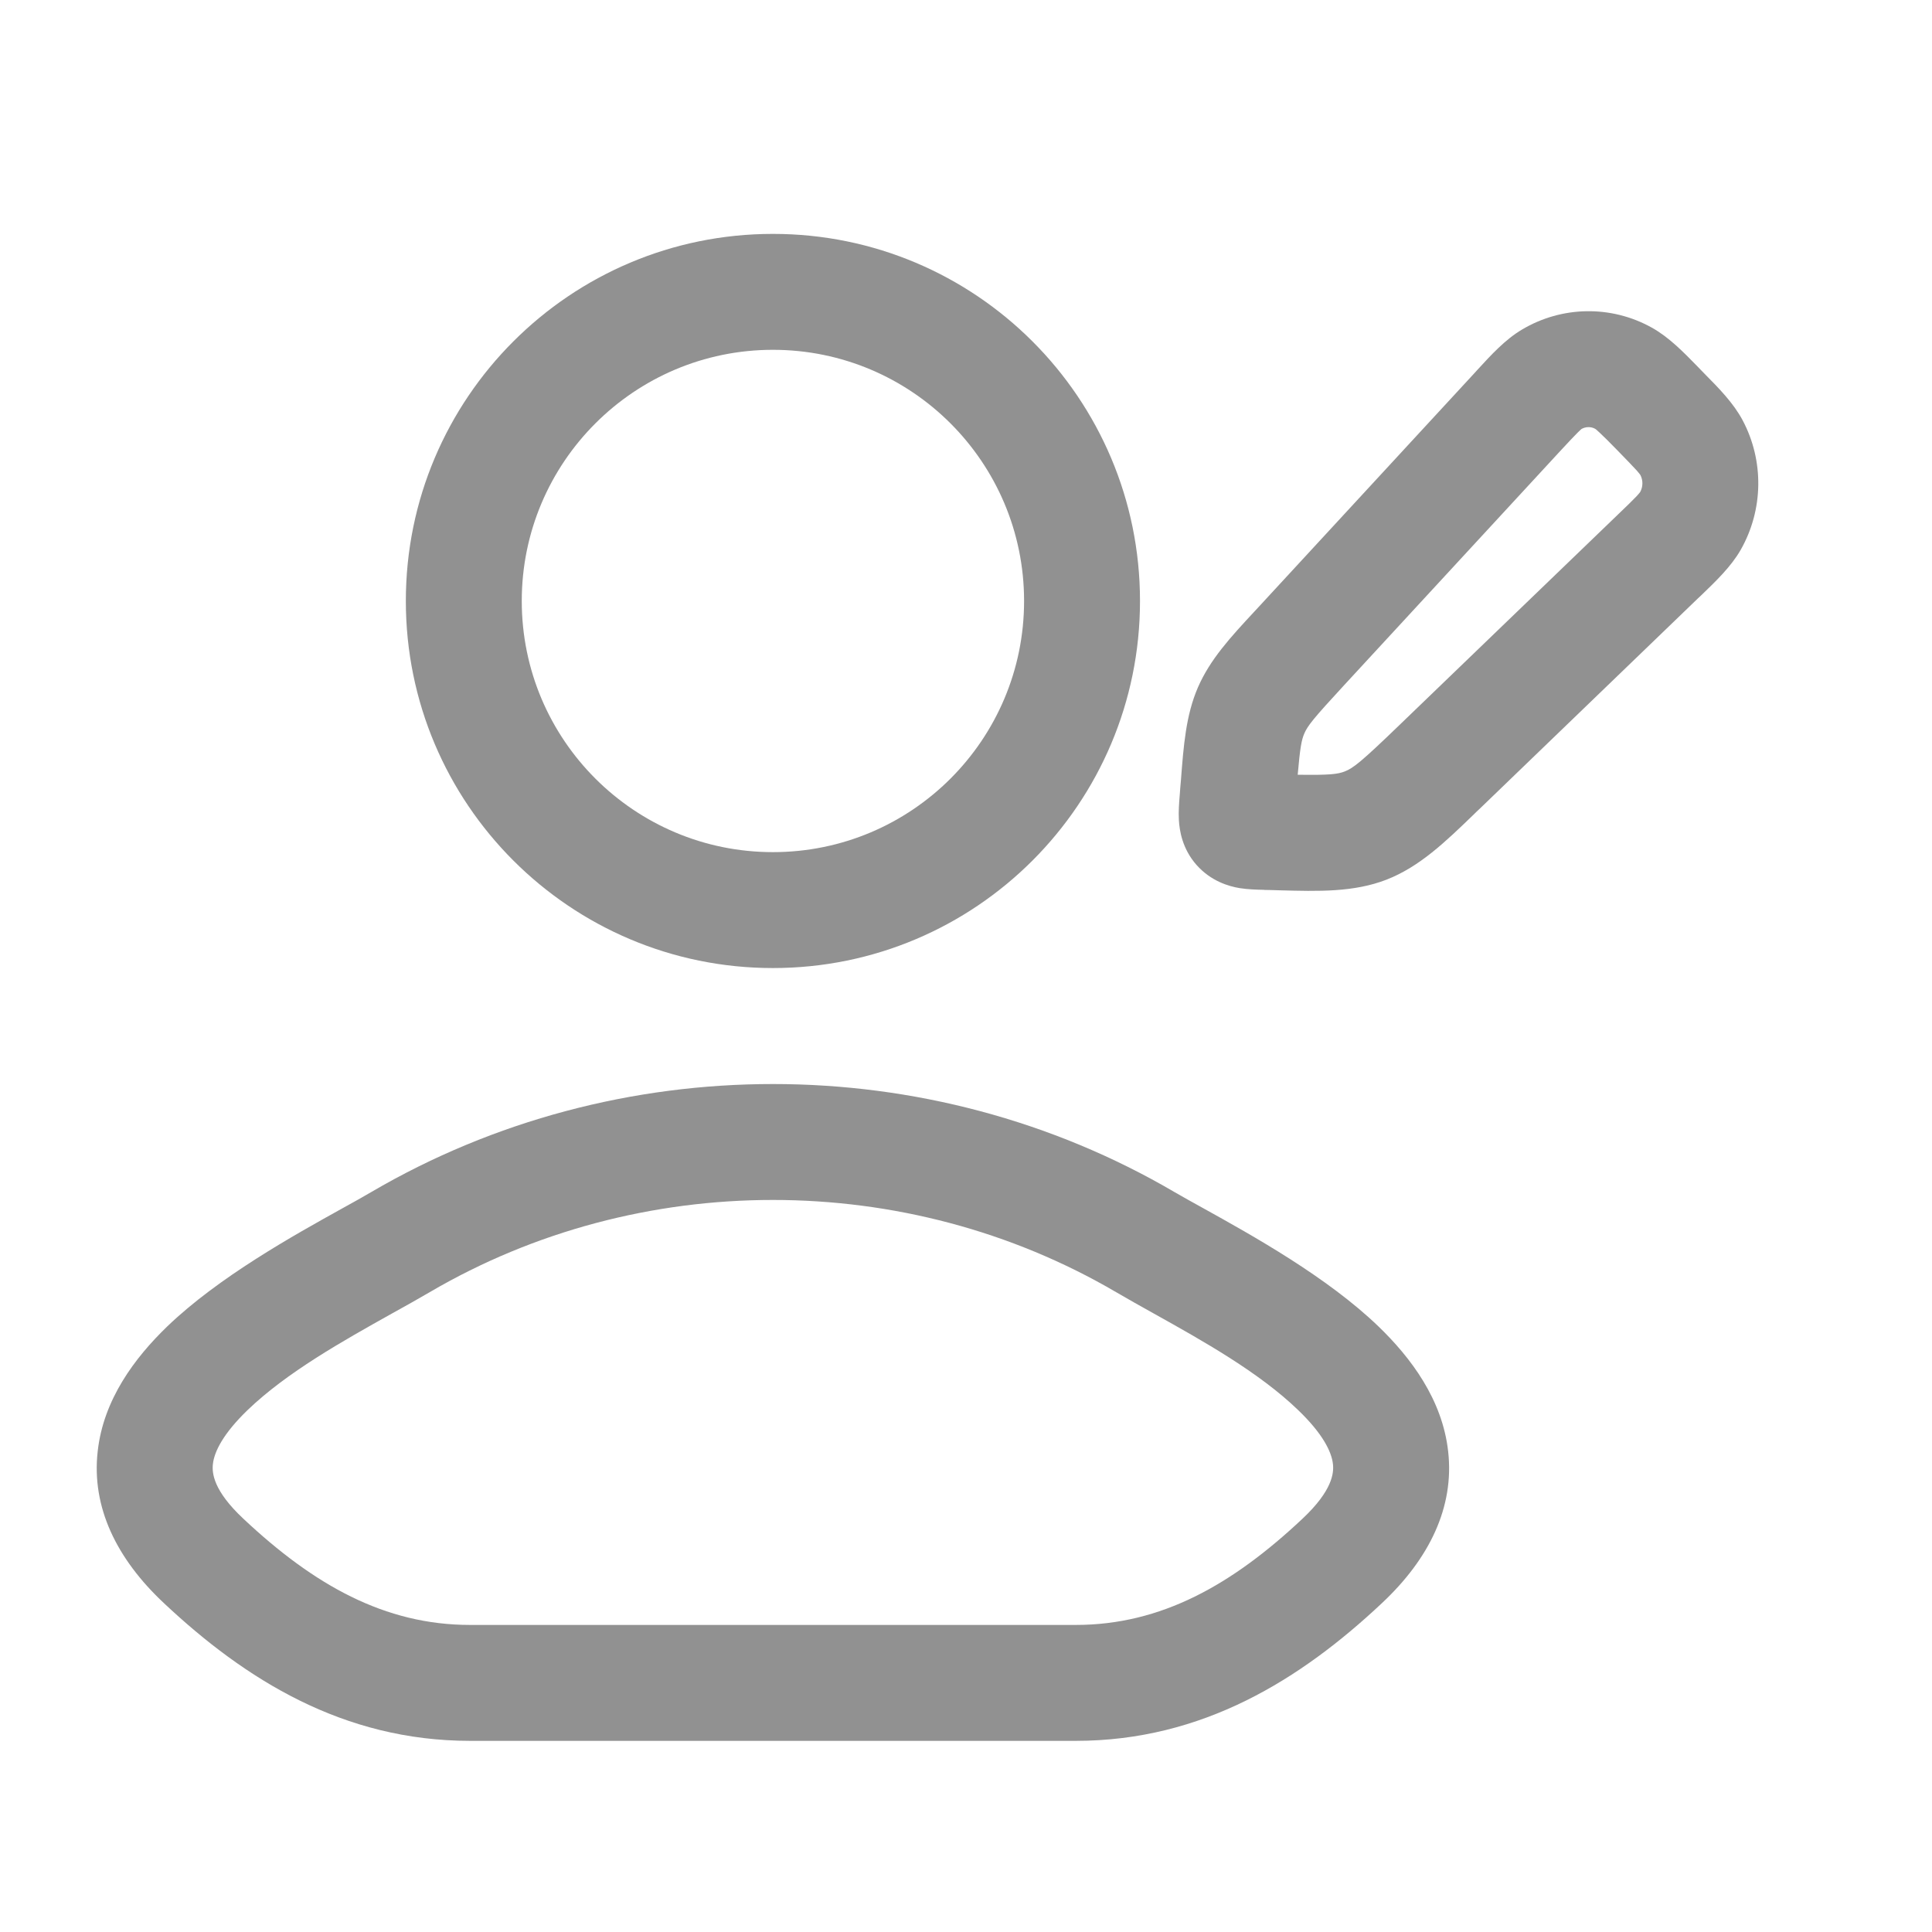
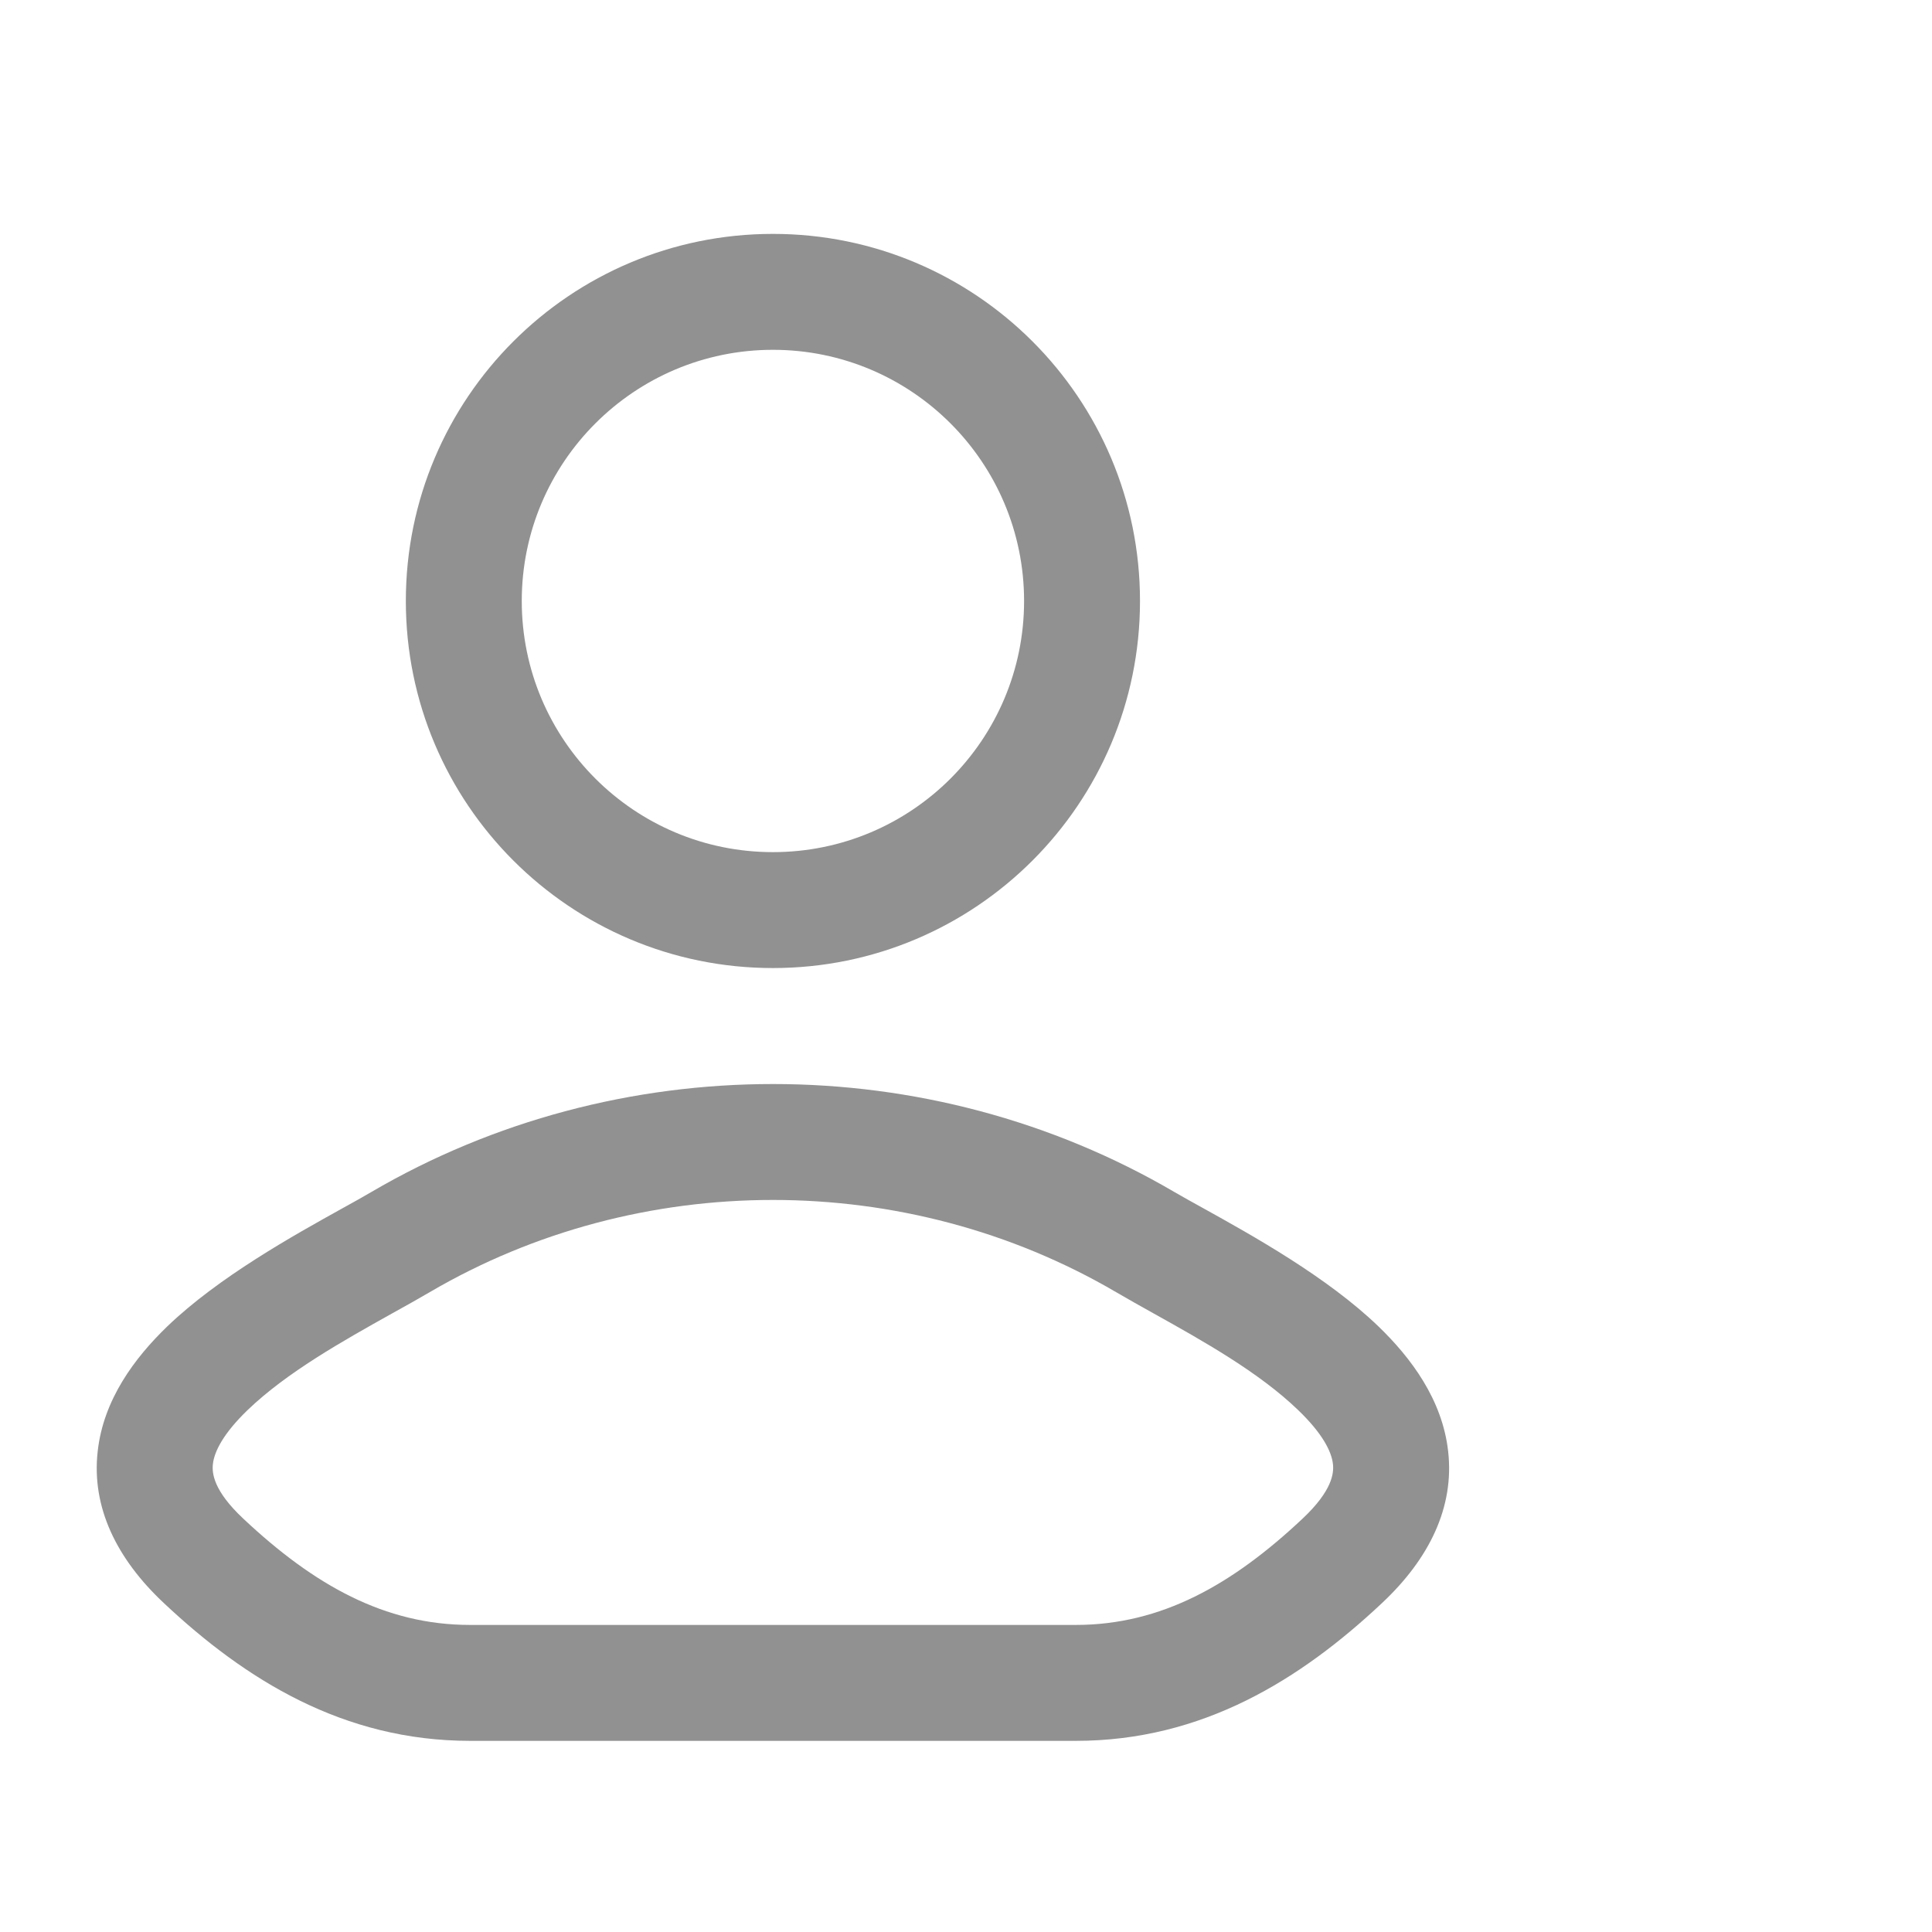
<svg xmlns="http://www.w3.org/2000/svg" width="16" height="16" viewBox="0 0 16 16" fill="none">
  <path fill-rule="evenodd" clip-rule="evenodd" d="M9.243 10.701C7.505 9.683 5.296 9.683 3.559 10.701C3.461 10.758 3.355 10.818 3.244 10.879C2.84 11.105 2.375 11.365 2.05 11.678C1.849 11.872 1.774 12.022 1.763 12.126C1.755 12.198 1.766 12.344 2.015 12.577C2.598 13.125 3.185 13.457 3.893 13.457H8.909C9.616 13.457 10.204 13.125 10.787 12.577C11.035 12.344 11.047 12.198 11.039 12.126C11.028 12.022 10.953 11.872 10.751 11.678C10.427 11.365 9.962 11.105 9.557 10.879C9.447 10.818 9.341 10.758 9.243 10.701ZM3.073 9.873C5.111 8.679 7.691 8.679 9.728 9.873C9.793 9.911 9.873 9.955 9.965 10.006C10.37 10.231 10.992 10.576 11.417 10.986C11.683 11.243 11.945 11.589 11.993 12.02C12.045 12.481 11.838 12.908 11.444 13.277C10.772 13.908 9.96 14.417 8.909 14.417H3.893C2.841 14.417 2.03 13.908 1.358 13.277C0.964 12.908 0.757 12.481 0.809 12.02C0.856 11.589 1.118 11.243 1.384 10.986C1.81 10.576 2.432 10.231 2.837 10.006C2.929 9.955 3.009 9.911 3.073 9.873Z" fill="#919191" />
  <path fill-rule="evenodd" clip-rule="evenodd" d="M6.401 2.897C5.253 2.897 4.321 3.829 4.321 4.977C4.321 6.126 5.253 7.057 6.401 7.057C7.55 7.057 8.481 6.126 8.481 4.977C8.481 3.829 7.55 2.897 6.401 2.897ZM3.361 4.977C3.361 3.298 4.722 1.937 6.401 1.937C8.08 1.937 9.441 3.298 9.441 4.977C9.441 6.656 8.08 8.017 6.401 8.017C4.722 8.017 3.361 6.656 3.361 4.977Z" fill="#919191" />
-   <path fill-rule="evenodd" clip-rule="evenodd" d="M12.605 2.729C12.935 2.533 13.343 2.526 13.679 2.713C13.82 2.791 13.943 2.917 14.057 3.034C14.067 3.045 14.077 3.055 14.088 3.066C14.098 3.076 14.108 3.086 14.118 3.097C14.234 3.214 14.356 3.338 14.432 3.481C14.61 3.817 14.604 4.222 14.416 4.553C14.336 4.693 14.21 4.813 14.092 4.927C14.081 4.937 14.071 4.947 14.06 4.957L12.255 6.697C12.238 6.712 12.222 6.728 12.206 6.744C11.968 6.974 11.757 7.177 11.485 7.284C11.213 7.39 10.921 7.382 10.593 7.373C10.571 7.372 10.548 7.372 10.526 7.371L10.472 7.37C10.468 7.369 10.464 7.369 10.46 7.369C10.412 7.368 10.335 7.366 10.266 7.355C10.176 7.34 10.029 7.298 9.909 7.163C9.791 7.029 9.768 6.879 9.763 6.791C9.759 6.722 9.765 6.646 9.769 6.597C9.769 6.592 9.77 6.588 9.77 6.585L9.775 6.518C9.777 6.499 9.778 6.48 9.78 6.461C9.802 6.173 9.821 5.923 9.921 5.692C10.022 5.46 10.191 5.277 10.386 5.067C10.399 5.053 10.412 5.039 10.425 5.025L12.207 3.094C12.217 3.083 12.227 3.072 12.237 3.061C12.348 2.94 12.466 2.811 12.605 2.729ZM13.098 3.552C13.095 3.555 13.085 3.563 13.066 3.582C13.032 3.616 12.987 3.664 12.912 3.745L11.13 5.676C10.876 5.951 10.829 6.011 10.802 6.074C10.779 6.127 10.767 6.188 10.747 6.416C11.014 6.42 11.079 6.411 11.136 6.389C11.206 6.362 11.273 6.31 11.589 6.005L13.394 4.266C13.474 4.19 13.52 4.144 13.554 4.109C13.573 4.088 13.581 4.078 13.583 4.075C13.607 4.032 13.608 3.978 13.585 3.934C13.583 3.931 13.575 3.92 13.557 3.899C13.524 3.863 13.479 3.816 13.402 3.737C13.325 3.658 13.279 3.612 13.243 3.579C13.224 3.561 13.214 3.553 13.21 3.551C13.175 3.532 13.134 3.533 13.098 3.552Z" fill="#919191" />
</svg>